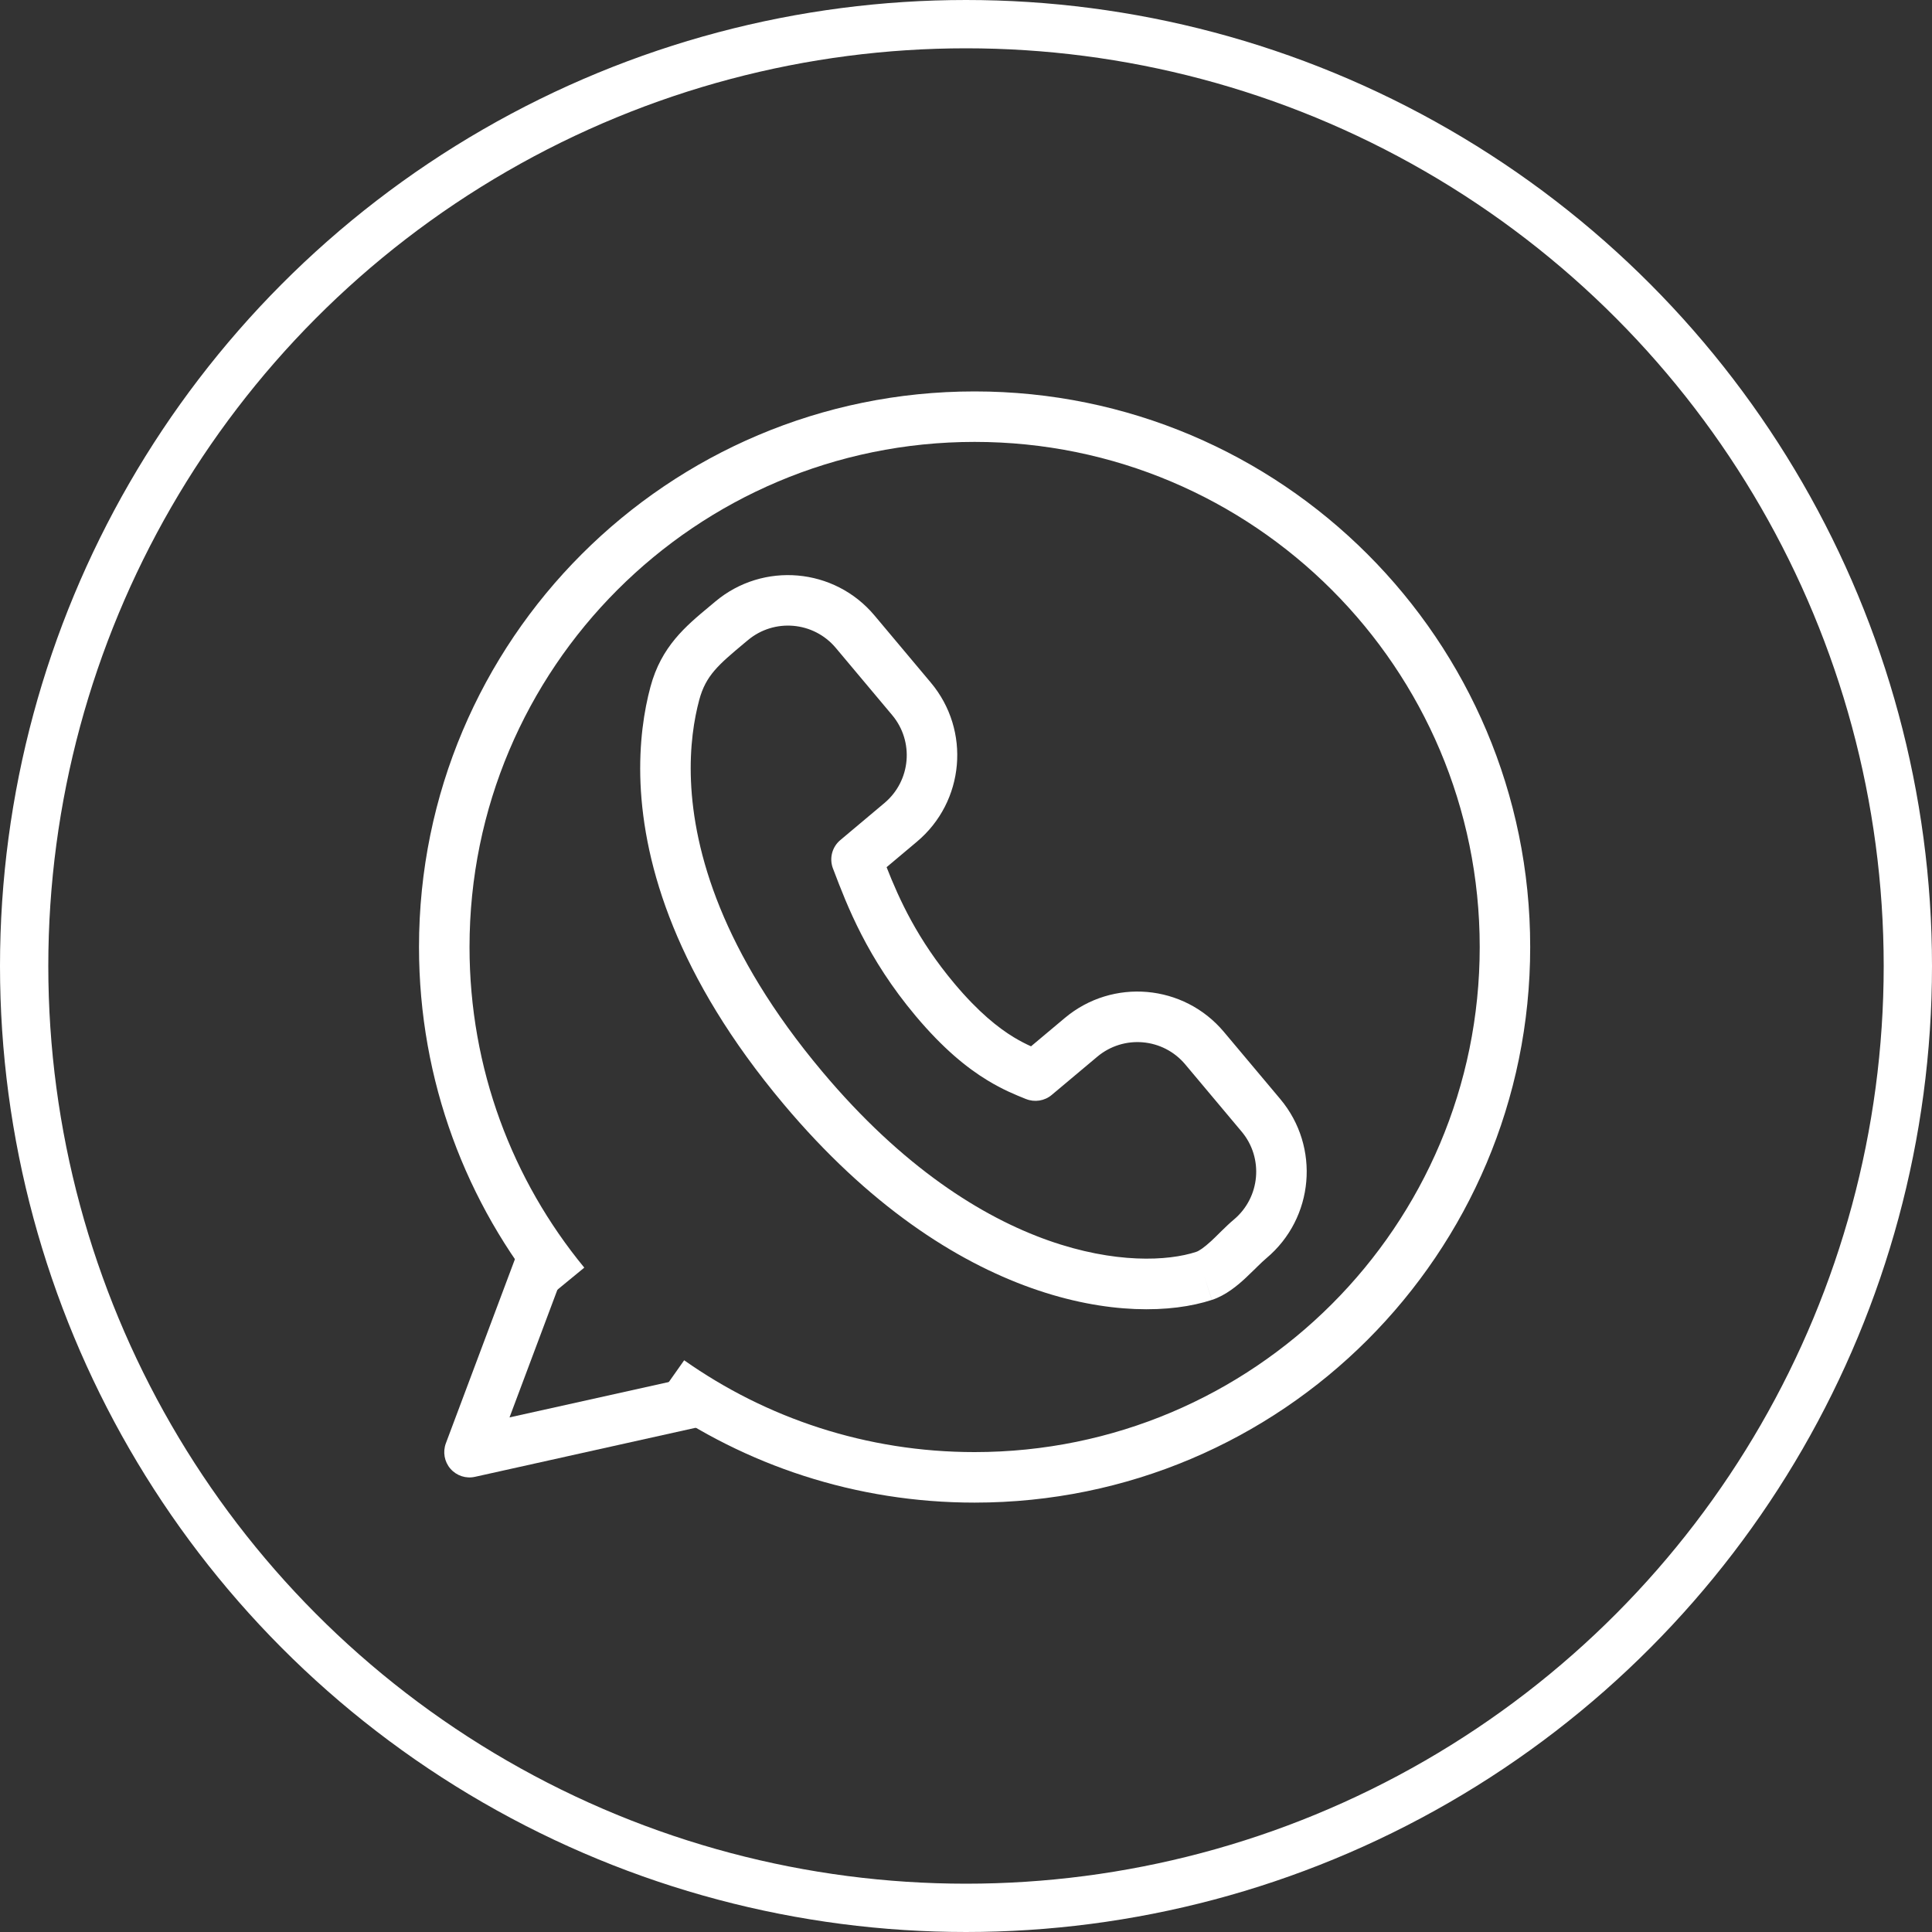
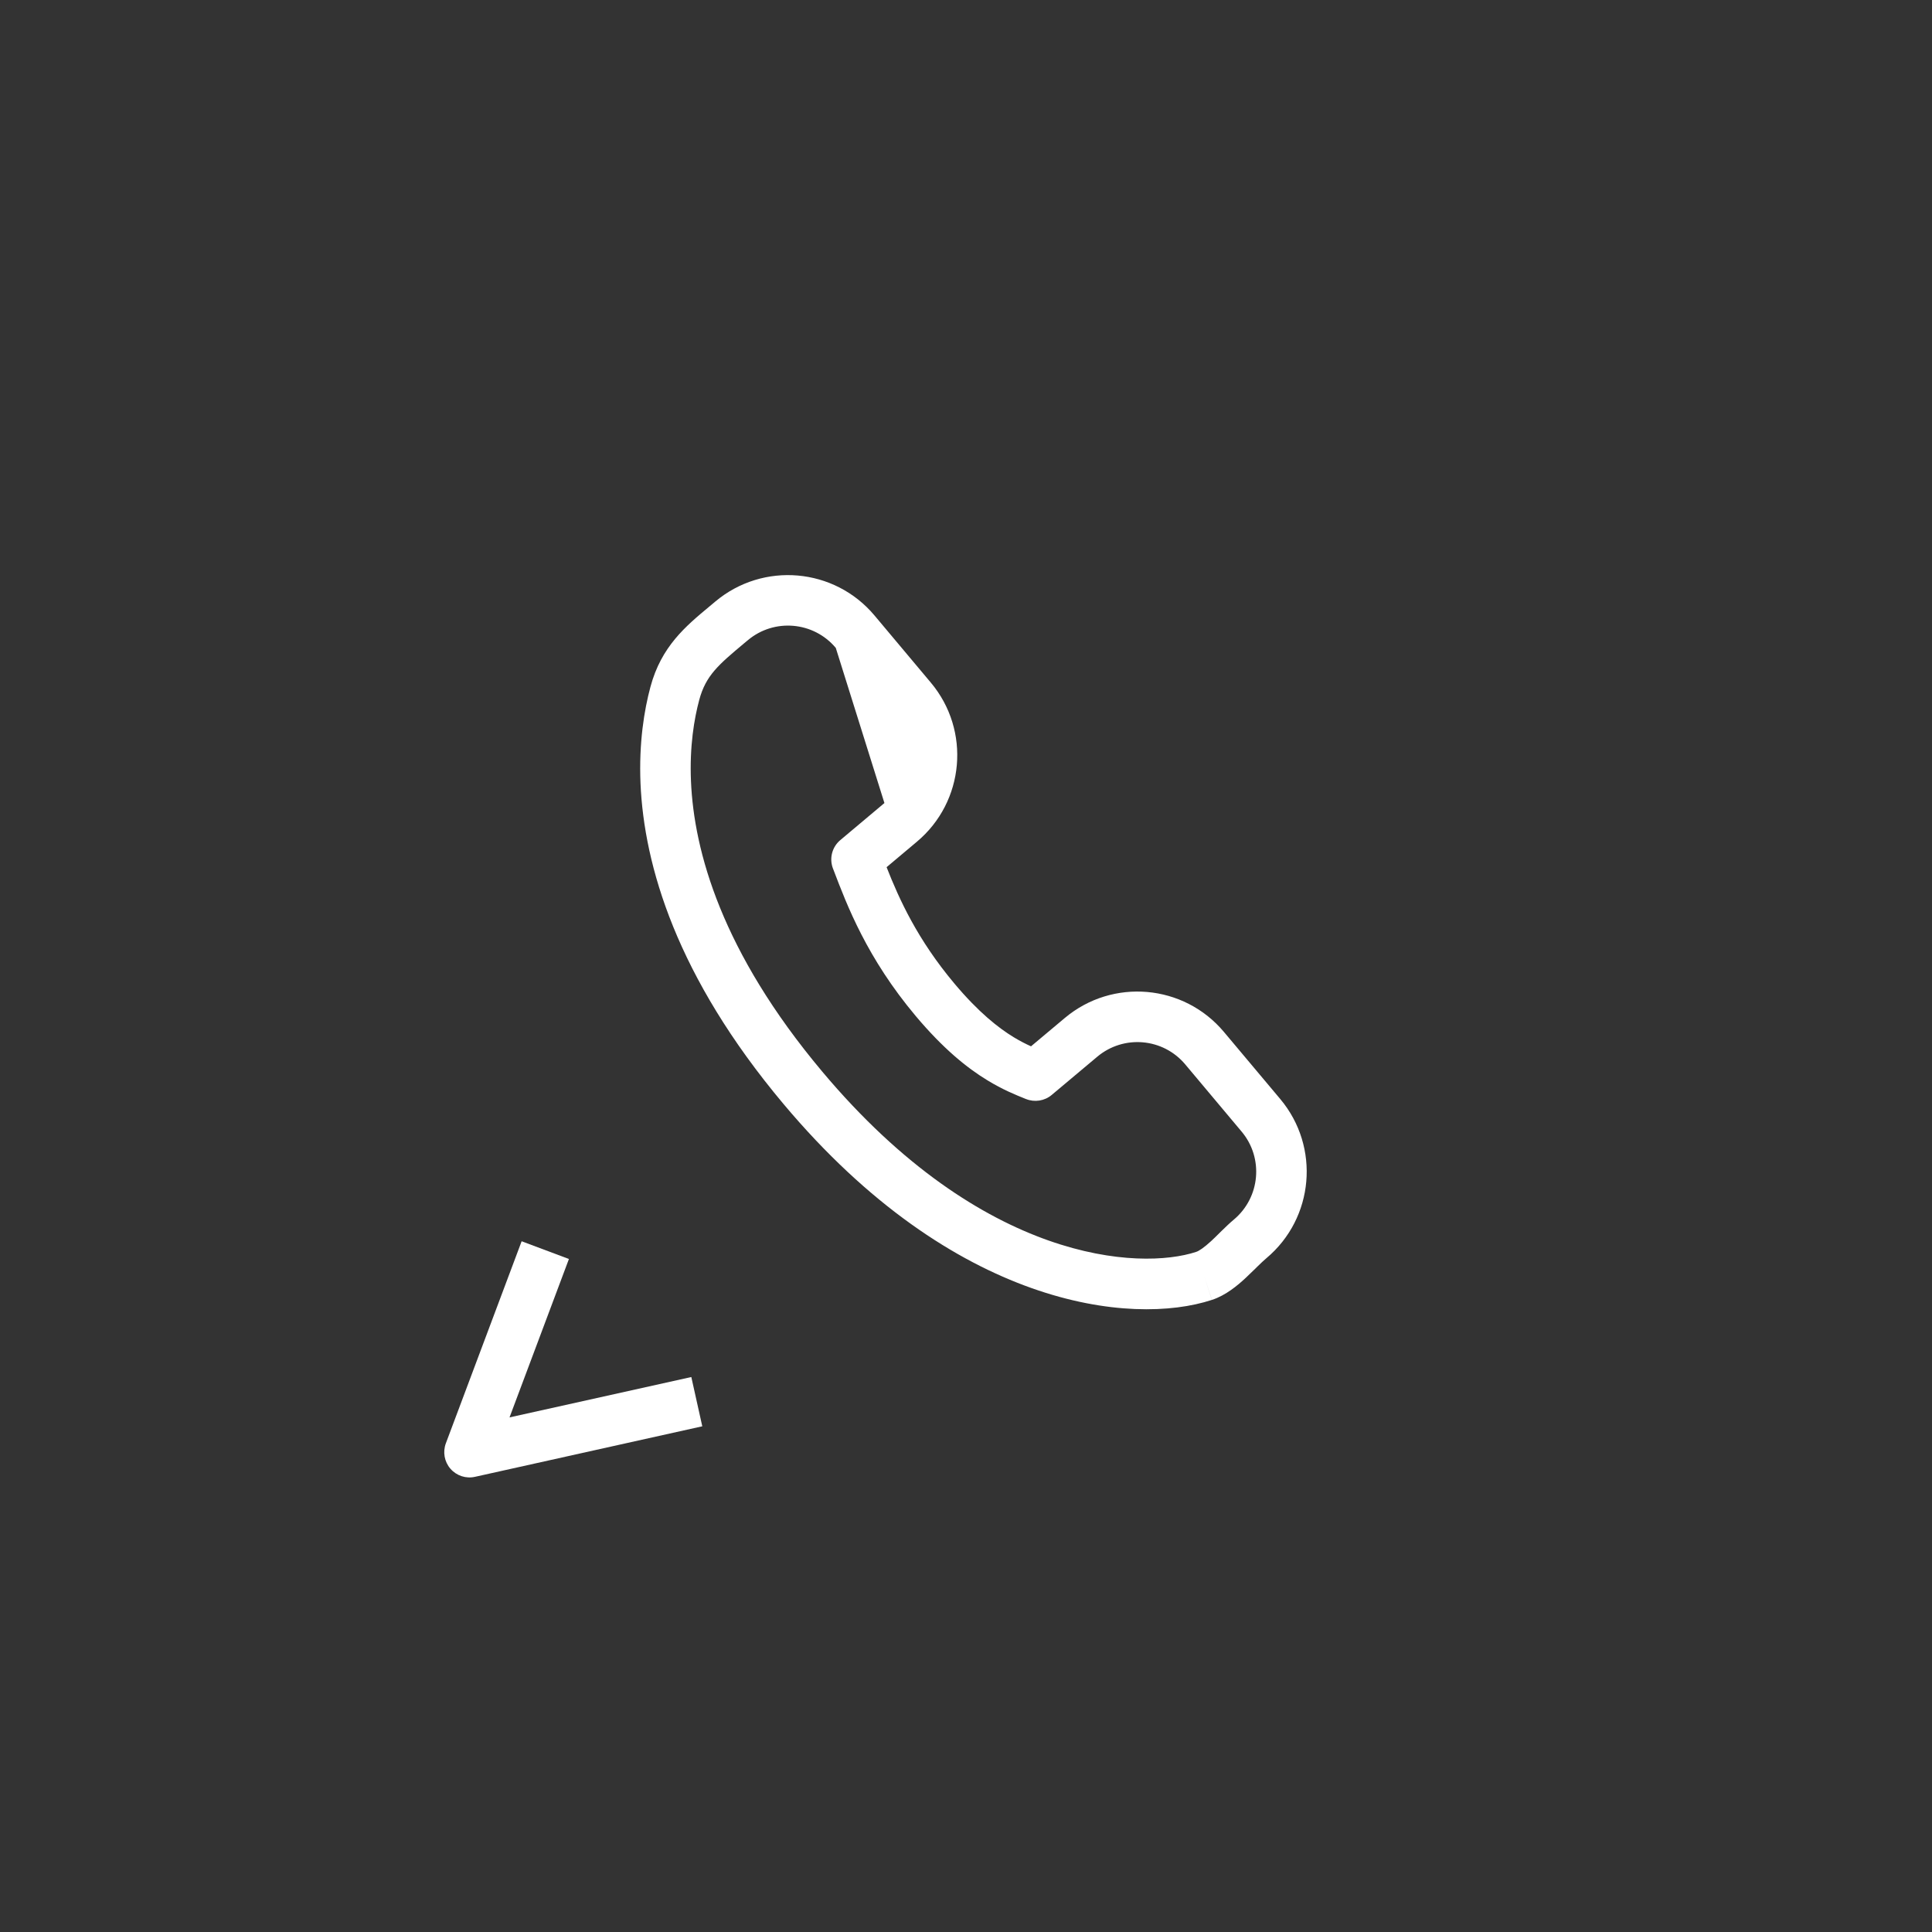
<svg xmlns="http://www.w3.org/2000/svg" width="40" height="40" viewBox="0 0 40 40" fill="none">
  <rect x="0" y="0" width="40" height="40" fill="#333333" stroke="none" />
-   <circle cx="20" cy="20" r="19.5" stroke="white" />
-   <path fill-rule="evenodd" clip-rule="evenodd" d="M14.693 12.552C14.732 12.519 14.771 12.486 14.81 12.454C15.8 11.624 17.275 11.753 18.105 12.742L19.272 14.133C20.102 15.122 19.973 16.597 18.983 17.427L18.356 17.954C18.618 18.621 18.995 19.451 19.758 20.361C20.263 20.963 20.673 21.282 20.985 21.473C21.116 21.552 21.233 21.612 21.346 21.663L22.046 21.076C23.035 20.246 24.51 20.375 25.34 21.365L26.507 22.755C27.337 23.745 27.208 25.22 26.219 26.05C26.167 26.093 26.108 26.15 26.032 26.224C26.02 26.236 26.007 26.248 25.994 26.262C25.931 26.323 25.86 26.393 25.788 26.46C25.622 26.614 25.381 26.818 25.092 26.913L24.93 26.421L25.091 26.913C23.428 27.46 19.754 27.067 16.22 22.855C14.007 20.218 13.334 17.921 13.261 16.219C13.226 15.376 13.338 14.698 13.467 14.22C13.691 13.384 14.197 12.964 14.693 12.552ZM15.407 13.318C14.876 13.763 14.613 13.984 14.477 14.491C14.373 14.878 14.275 15.449 14.306 16.175C14.368 17.624 14.941 19.704 17.021 22.183C20.351 26.152 23.604 26.301 24.765 25.919C24.823 25.9 24.922 25.836 25.078 25.693C25.137 25.638 25.194 25.582 25.256 25.52C25.27 25.506 25.285 25.492 25.3 25.477C25.375 25.404 25.46 25.321 25.547 25.249C26.093 24.79 26.165 23.974 25.706 23.428L24.539 22.037C24.08 21.49 23.265 21.419 22.718 21.878L21.774 22.67C21.626 22.794 21.421 22.826 21.242 22.754L21.241 22.754L21.241 22.754L21.236 22.752C21.02 22.665 20.76 22.56 20.442 22.366C20.021 22.11 19.527 21.712 18.957 21.033C17.951 19.835 17.537 18.747 17.258 18.013L17.256 18.008L17.256 18.008L17.245 17.98C17.166 17.771 17.227 17.536 17.398 17.393L18.311 16.626C18.858 16.167 18.93 15.352 18.471 14.805L17.304 13.414C16.845 12.867 16.029 12.796 15.483 13.255C15.457 13.276 15.432 13.297 15.407 13.318Z" fill="white" />
-   <path d="M20.178 30.064C25.954 30.064 30.636 25.382 30.636 19.607C30.636 13.831 25.954 9.149 20.178 9.149C14.402 9.149 9.721 13.831 9.721 19.607C9.721 22.128 10.611 24.439 12.097 26.245L11.289 26.909C9.656 24.923 8.675 22.379 8.675 19.607C8.675 13.254 13.825 8.104 20.178 8.104C26.531 8.104 31.681 13.254 31.681 19.607C31.681 25.96 26.531 31.11 20.178 31.11C17.715 31.11 15.434 30.336 13.562 29.018L14.165 28.163C15.865 29.361 17.938 30.064 20.178 30.064Z" fill="white" />
+   <path fill-rule="evenodd" clip-rule="evenodd" d="M14.693 12.552C14.732 12.519 14.771 12.486 14.81 12.454C15.8 11.624 17.275 11.753 18.105 12.742L19.272 14.133C20.102 15.122 19.973 16.597 18.983 17.427L18.356 17.954C18.618 18.621 18.995 19.451 19.758 20.361C20.263 20.963 20.673 21.282 20.985 21.473C21.116 21.552 21.233 21.612 21.346 21.663L22.046 21.076C23.035 20.246 24.51 20.375 25.34 21.365L26.507 22.755C27.337 23.745 27.208 25.22 26.219 26.05C26.167 26.093 26.108 26.15 26.032 26.224C26.02 26.236 26.007 26.248 25.994 26.262C25.931 26.323 25.86 26.393 25.788 26.46C25.622 26.614 25.381 26.818 25.092 26.913L24.93 26.421L25.091 26.913C23.428 27.46 19.754 27.067 16.22 22.855C14.007 20.218 13.334 17.921 13.261 16.219C13.226 15.376 13.338 14.698 13.467 14.22C13.691 13.384 14.197 12.964 14.693 12.552ZM15.407 13.318C14.876 13.763 14.613 13.984 14.477 14.491C14.373 14.878 14.275 15.449 14.306 16.175C14.368 17.624 14.941 19.704 17.021 22.183C20.351 26.152 23.604 26.301 24.765 25.919C24.823 25.9 24.922 25.836 25.078 25.693C25.137 25.638 25.194 25.582 25.256 25.52C25.27 25.506 25.285 25.492 25.3 25.477C25.375 25.404 25.46 25.321 25.547 25.249C26.093 24.79 26.165 23.974 25.706 23.428L24.539 22.037C24.08 21.49 23.265 21.419 22.718 21.878L21.774 22.67C21.626 22.794 21.421 22.826 21.242 22.754L21.241 22.754L21.241 22.754L21.236 22.752C21.02 22.665 20.76 22.56 20.442 22.366C20.021 22.11 19.527 21.712 18.957 21.033C17.951 19.835 17.537 18.747 17.258 18.013L17.256 18.008L17.256 18.008L17.245 17.98C17.166 17.771 17.227 17.536 17.398 17.393L18.311 16.626L17.304 13.414C16.845 12.867 16.029 12.796 15.483 13.255C15.457 13.276 15.432 13.297 15.407 13.318Z" fill="white" />
  <path fill-rule="evenodd" clip-rule="evenodd" d="M9.231 29.882L10.8 25.699L11.779 26.066L10.549 29.346L14.313 28.51L14.54 29.53L9.834 30.576C9.647 30.618 9.452 30.554 9.326 30.409C9.2 30.264 9.164 30.062 9.231 29.882Z" fill="white" />
</svg>